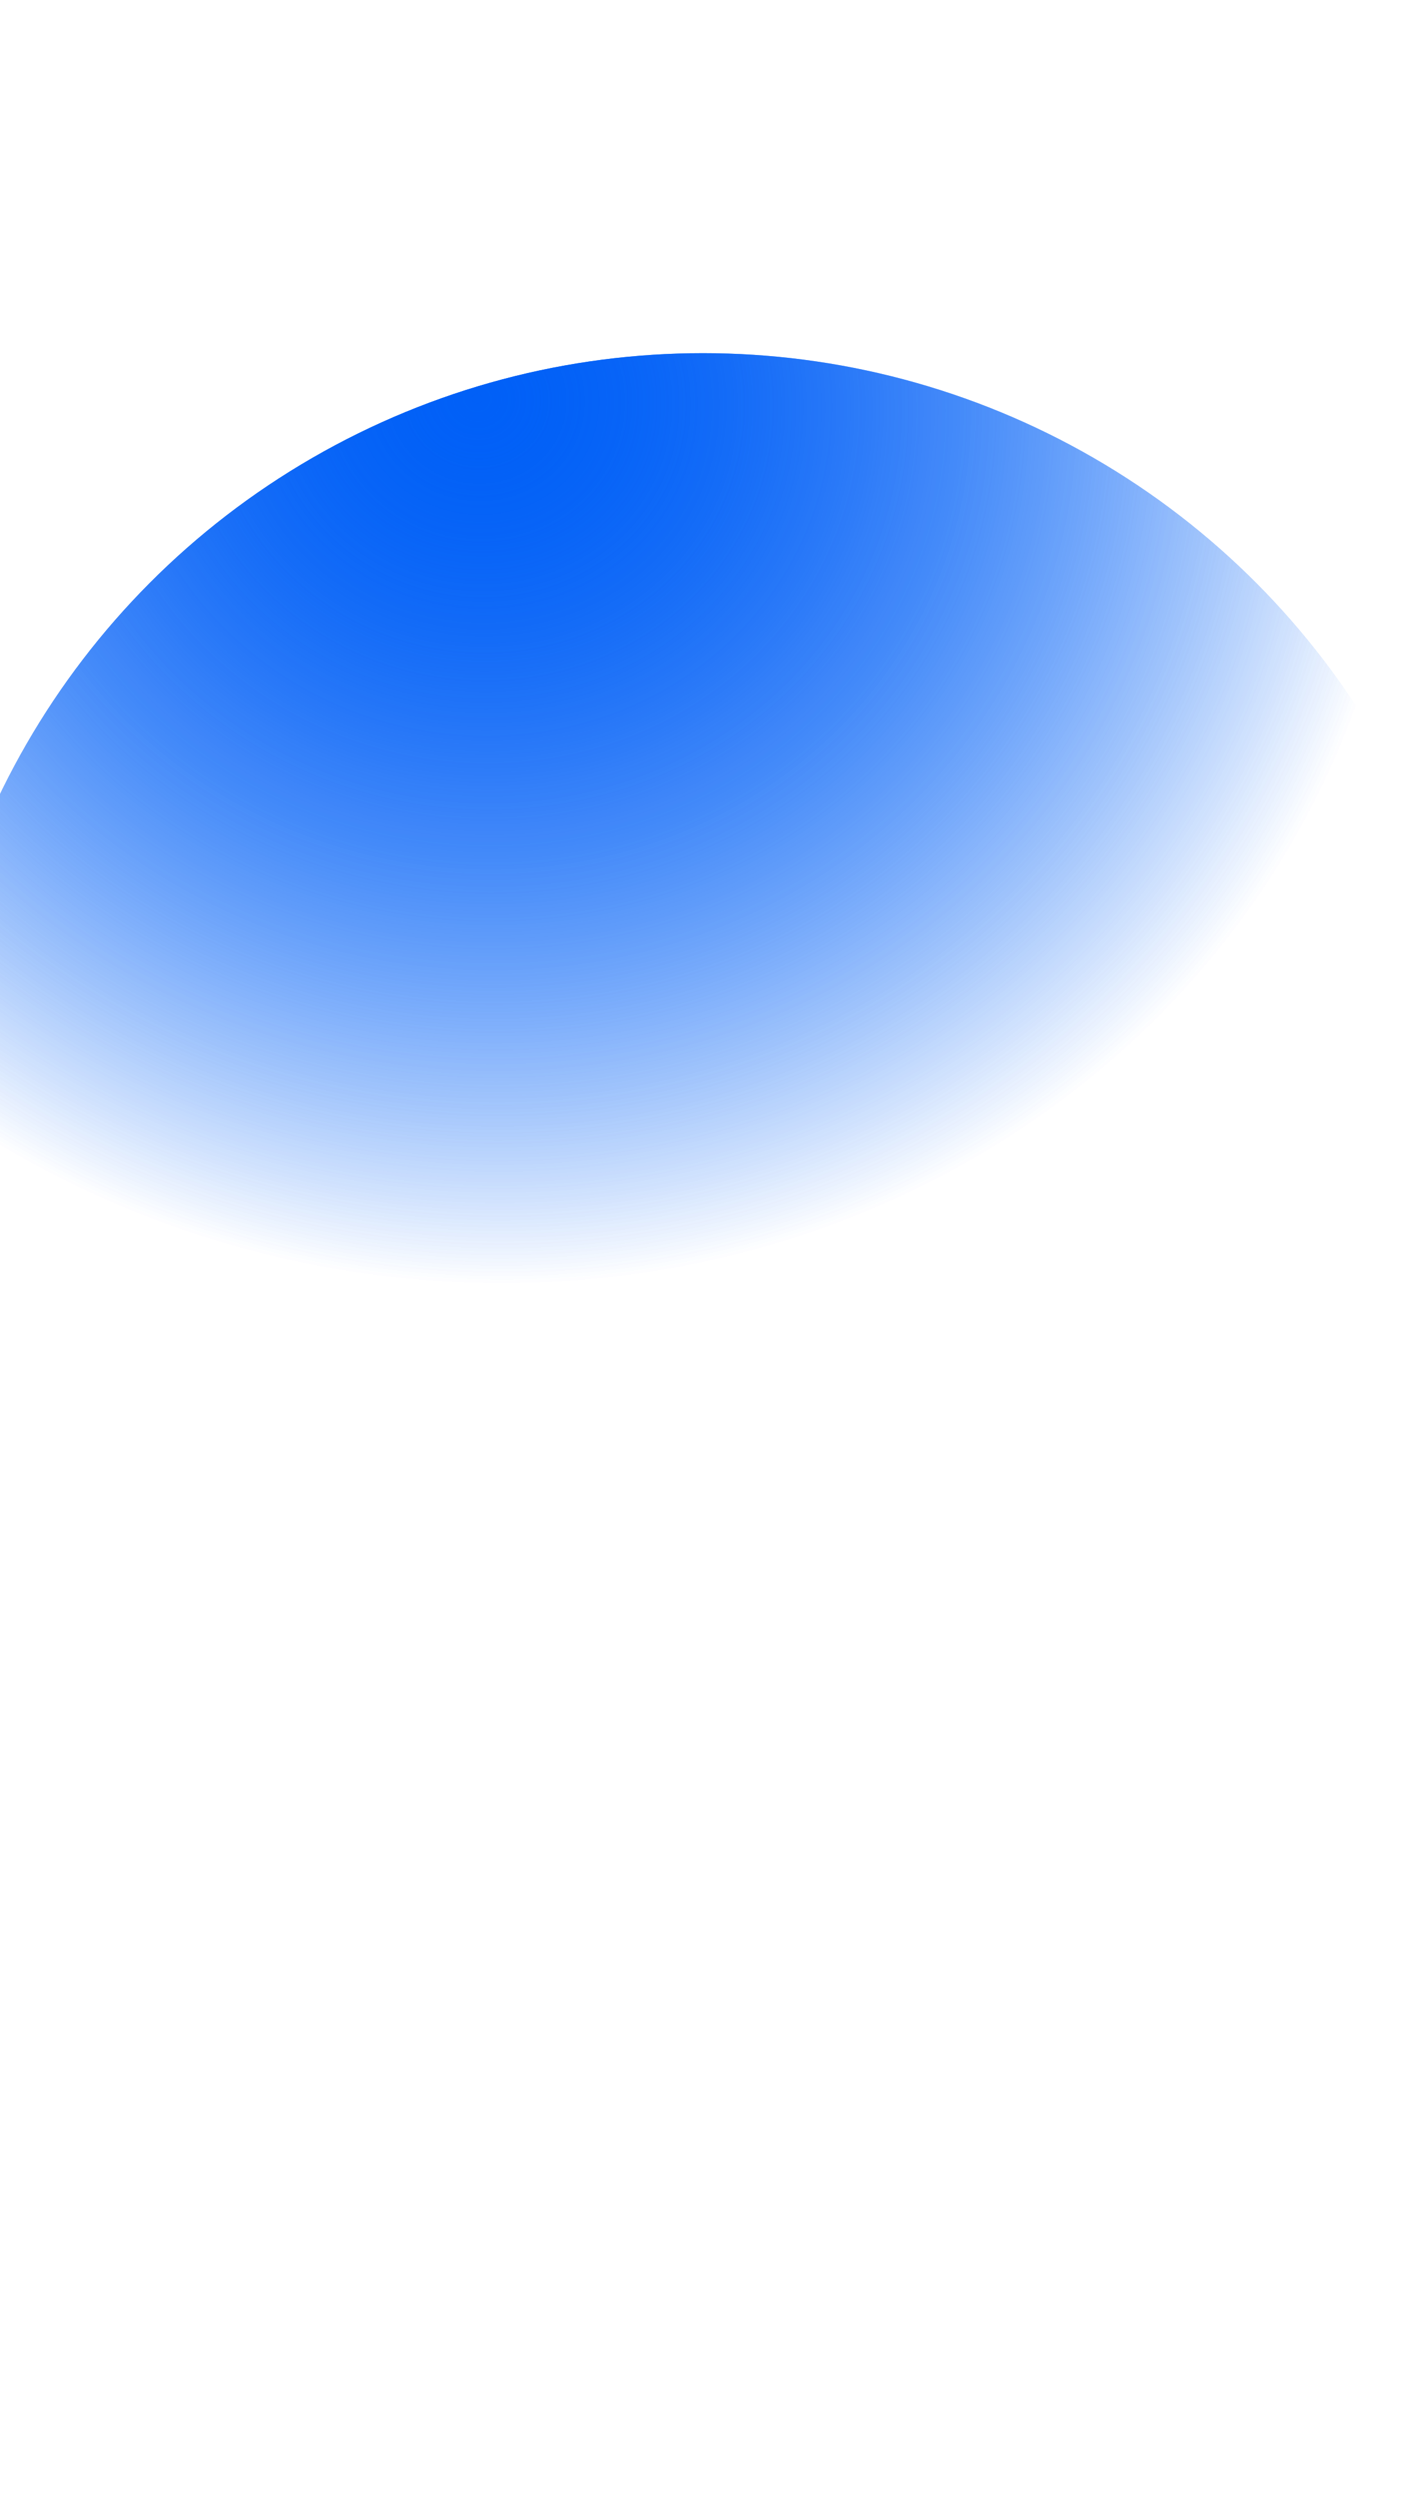
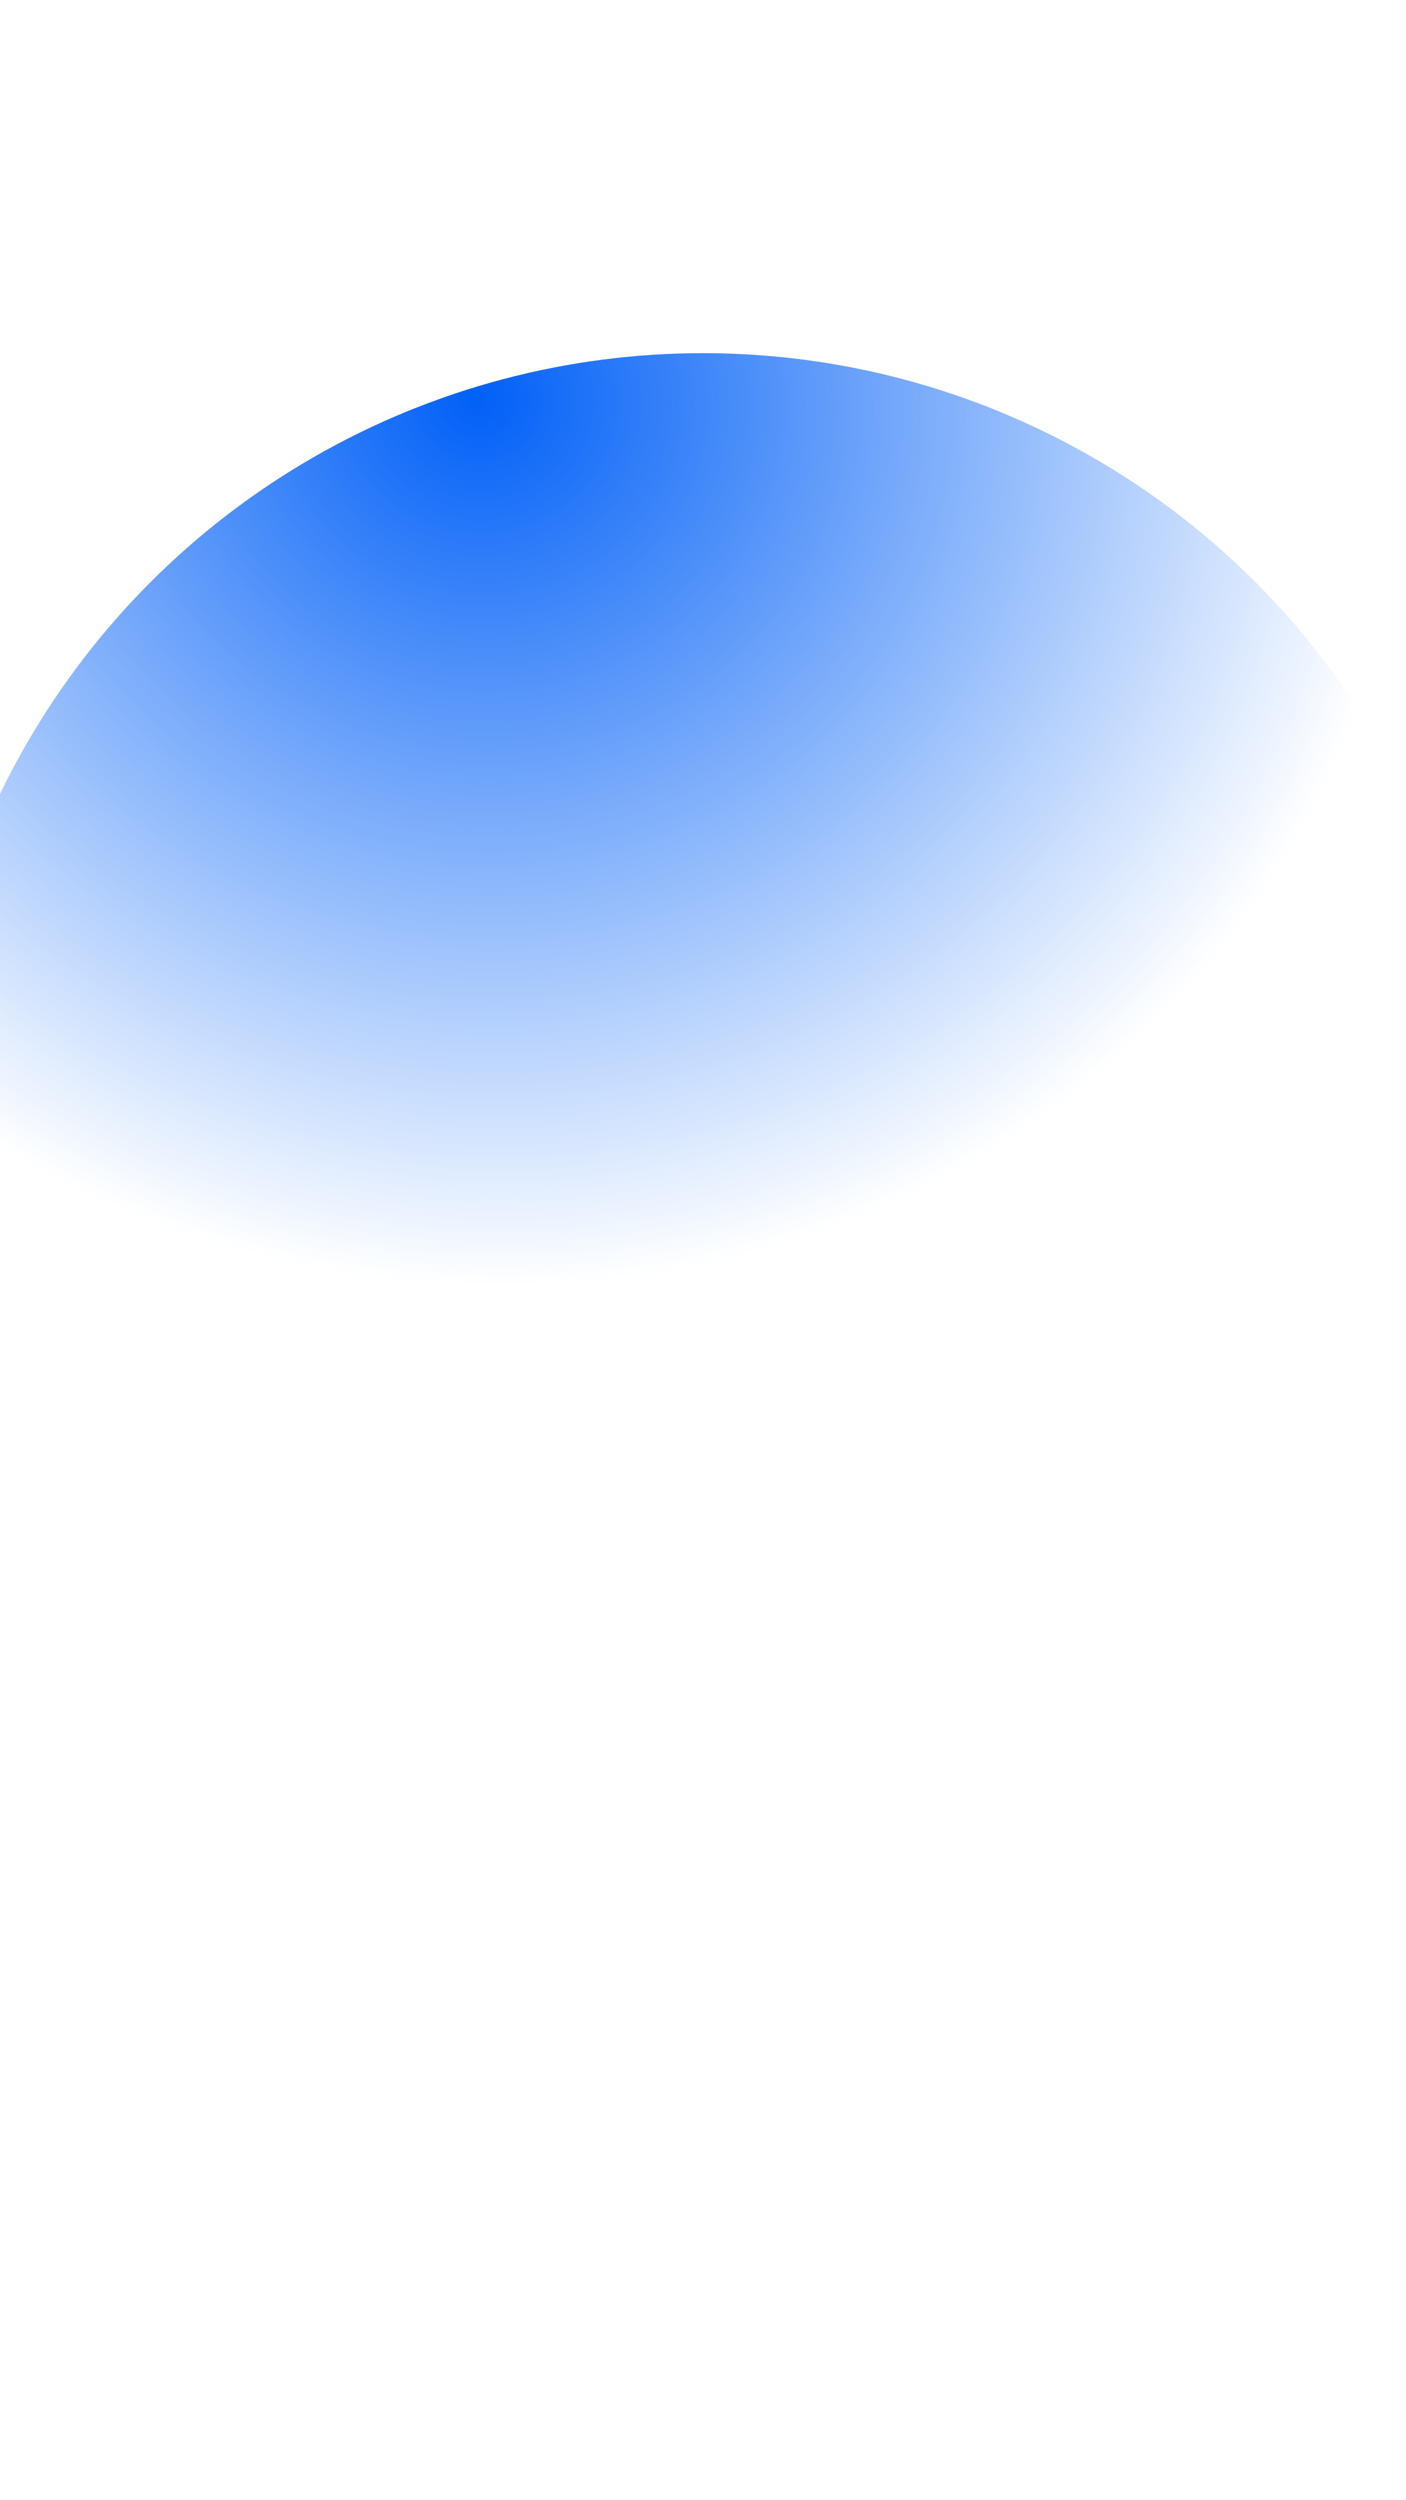
<svg xmlns="http://www.w3.org/2000/svg" width="1800" height="3200" viewBox="0 0 1800 3200" fill="none">
  <g clip-path="url(#clip0_24_506)">
    <g filter="url(#filter0_f_24_506)">
      <circle cx="900" cy="1452" r="1000" fill="url(#paint0_radial_24_506)" />
    </g>
-     <circle cx="900" cy="1452" r="1000" fill="url(#paint1_radial_24_506)" />
  </g>
  <defs>
    <filter id="filter0_f_24_506" x="-600" y="-48" width="3000" height="3000" filterUnits="userSpaceOnUse" color-interpolation-filters="sRGB">
      <feFlood flood-opacity="0" result="BackgroundImageFix" />
      <feBlend mode="normal" in="SourceGraphic" in2="BackgroundImageFix" result="shape" />
      <feGaussianBlur stdDeviation="250" result="effect1_foregroundBlur_24_506" />
    </filter>
    <radialGradient id="paint0_radial_24_506" cx="0" cy="0" r="1" gradientTransform="matrix(673.913 953.686 -962.63 642.774 618.337 498.314)" gradientUnits="userSpaceOnUse">
      <stop stop-color="#0160F7" />
      <stop offset="0.462" stop-color="#0160F7" stop-opacity="0.538" />
      <stop offset="1" stop-color="#0160F7" stop-opacity="0" />
    </radialGradient>
    <radialGradient id="paint1_radial_24_506" cx="0" cy="0" r="1" gradientTransform="matrix(673.913 953.686 -962.63 642.774 618.337 498.314)" gradientUnits="userSpaceOnUse">
      <stop stop-color="#0160F7" />
      <stop offset="0.462" stop-color="#0160F7" stop-opacity="0.538" />
      <stop offset="1" stop-color="#0160F7" stop-opacity="0" />
    </radialGradient>
    <clipPath id="clip0_24_506">
      <rect width="1800" height="3200" fill="white" />
    </clipPath>
  </defs>
</svg>